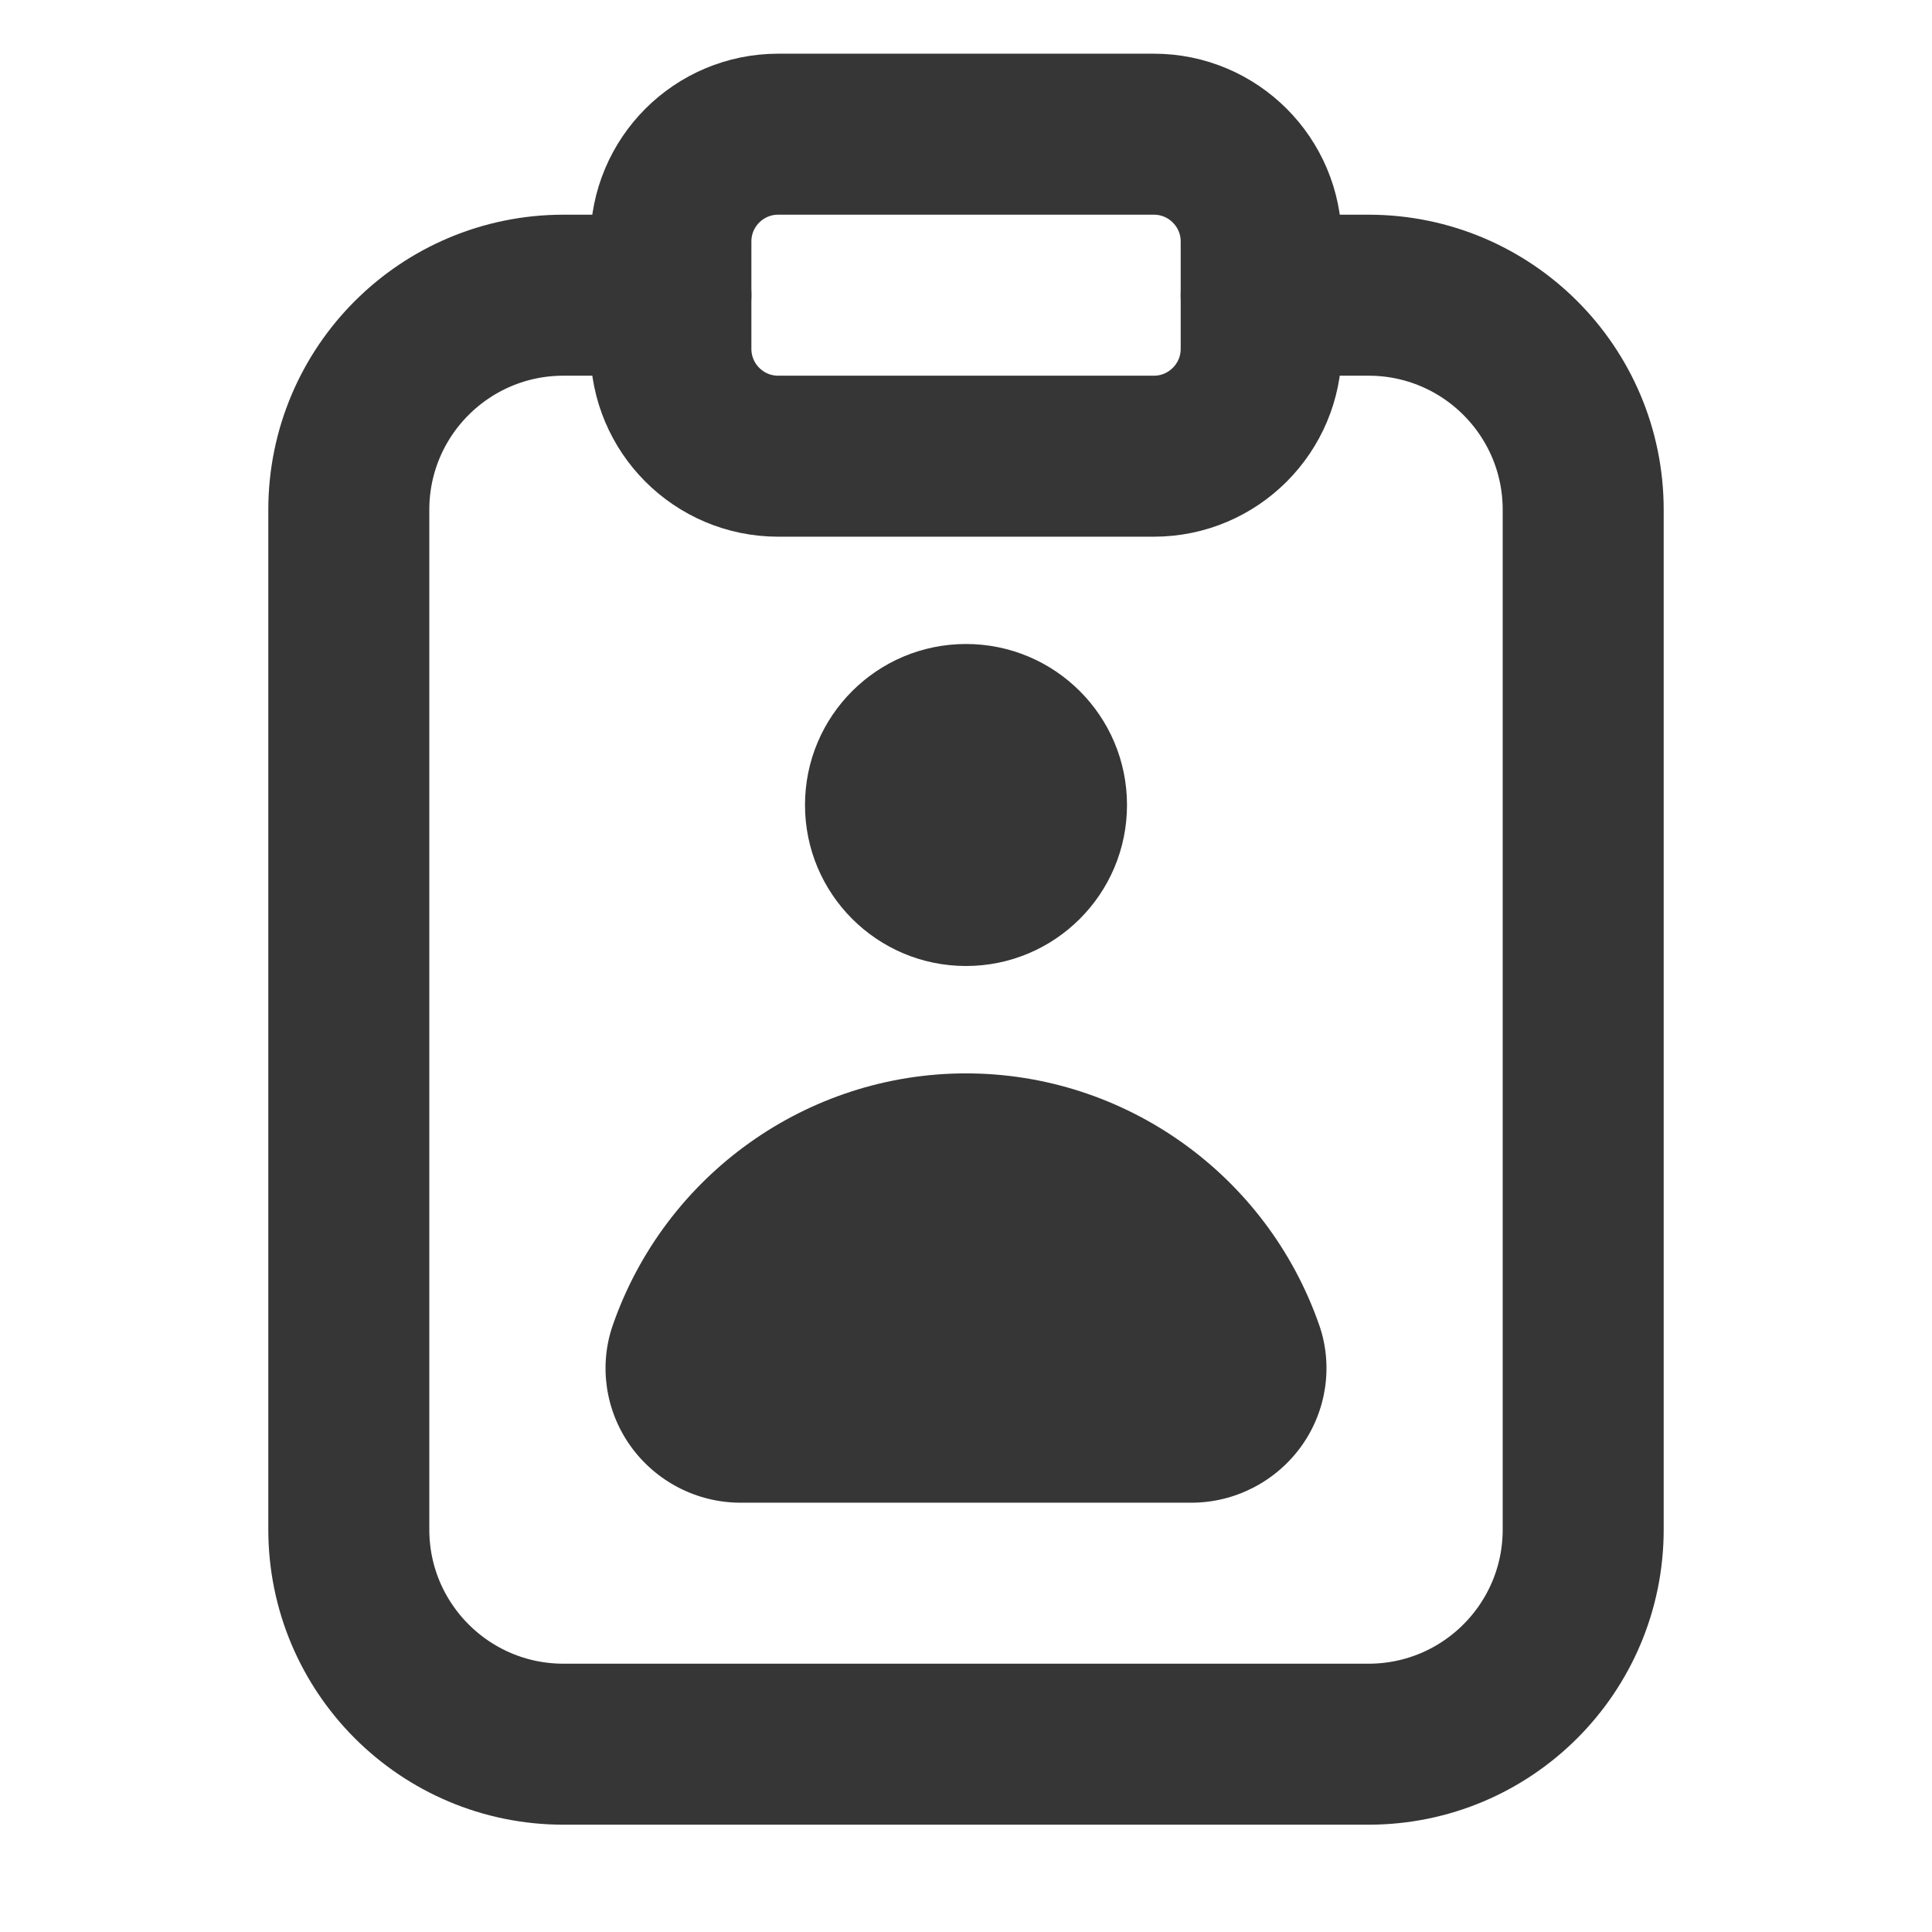
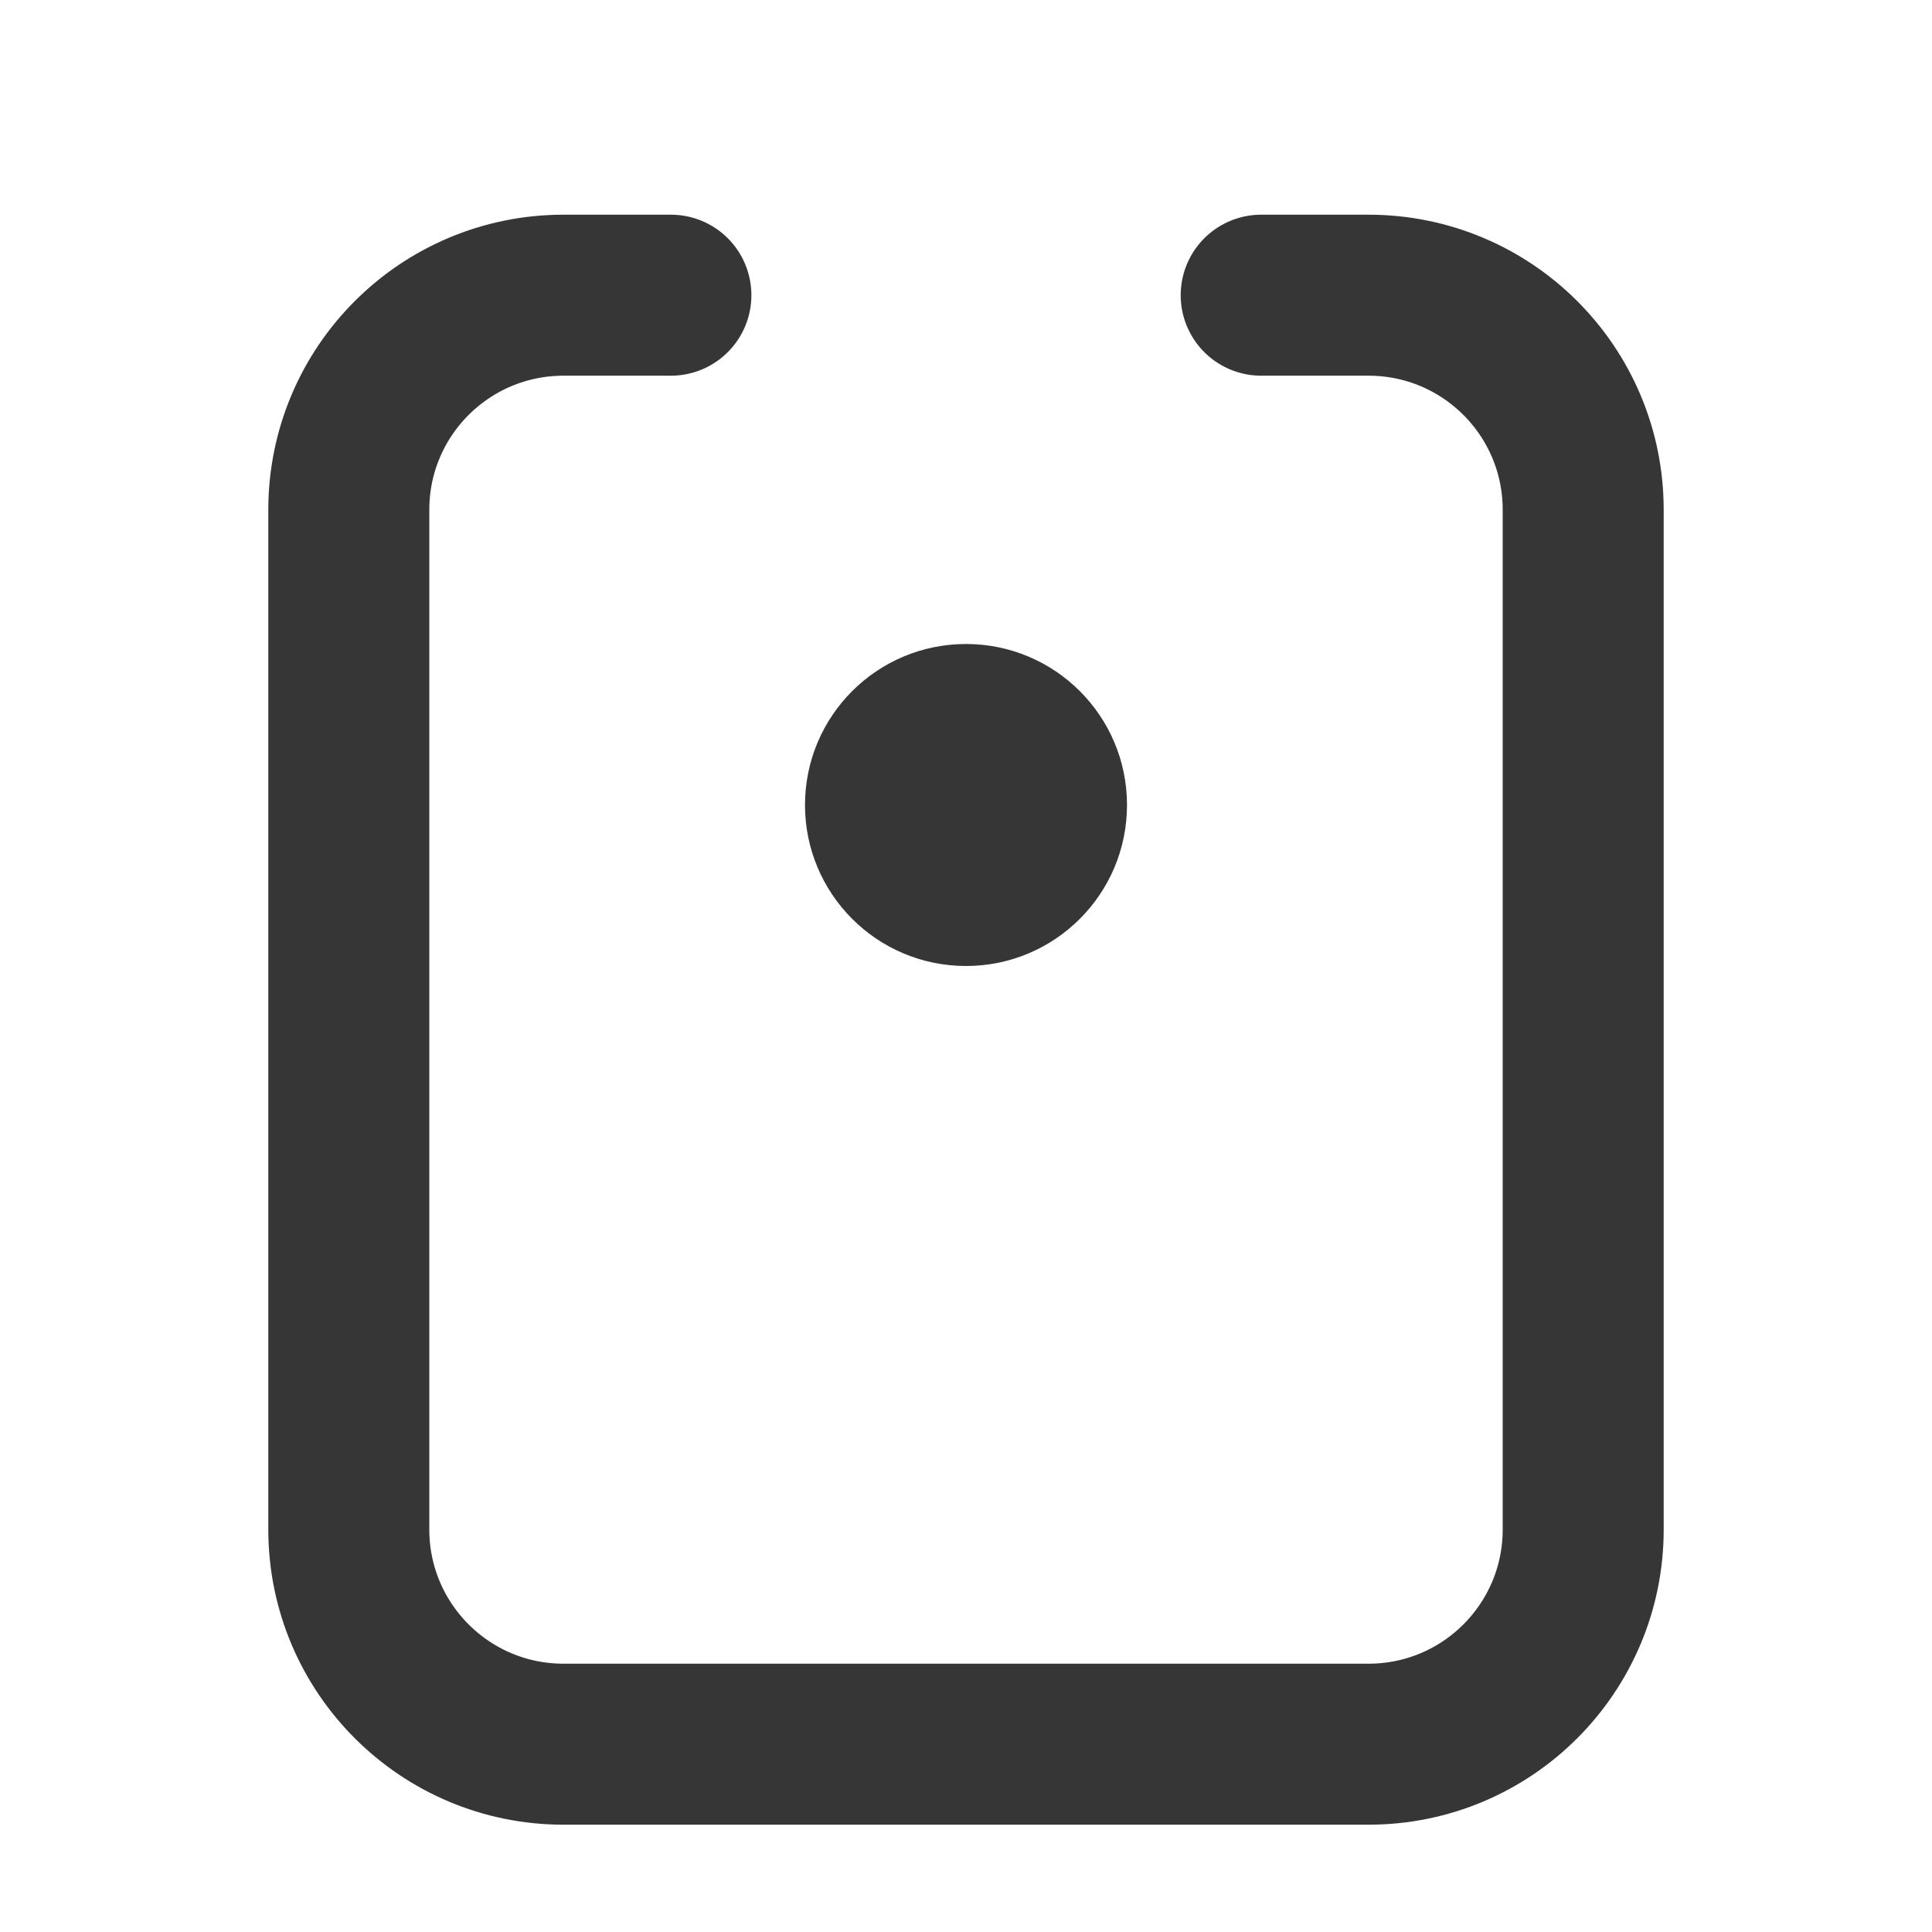
<svg xmlns="http://www.w3.org/2000/svg" width="24" height="24" viewBox="0 0 24 24" fill="none">
  <path d="M8.334 3.667H7C5.527 3.667 4.333 4.86 4.333 6.333V19C4.333 20.473 5.527 21.667 7 21.667H17C18.474 21.667 19.667 20.473 19.667 19V6.333C19.667 4.86 18.474 3.667 17 3.667H15.667" stroke="#363636" stroke-width="2" stroke-linecap="round" stroke-linejoin="round" />
-   <path d="M14.334 1.667H9.667C8.931 1.667 8.334 2.264 8.334 3V4.333C8.334 5.07 8.931 5.667 9.667 5.667H14.334C15.069 5.667 15.667 5.07 15.667 4.333V3C15.667 2.264 15.069 1.667 14.334 1.667Z" stroke="#363636" stroke-width="2" stroke-linecap="round" stroke-linejoin="round" />
  <path d="M12 12C13.105 12 14 11.104 14 10C14 8.895 13.105 8 12 8C10.895 8 10 8.895 10 10C10 11.104 10.895 12 12 12Z" fill="#363636" />
-   <path d="M14.801 18.667H9.198C8.656 18.667 8.144 18.402 7.829 17.958C7.519 17.521 7.438 16.961 7.613 16.46C8.264 14.591 10.027 13.334 12 13.334C13.973 13.334 15.736 14.591 16.388 16.461C16.562 16.961 16.481 17.521 16.171 17.958C15.855 18.402 15.343 18.667 14.801 18.667Z" fill="#363636" />
</svg>